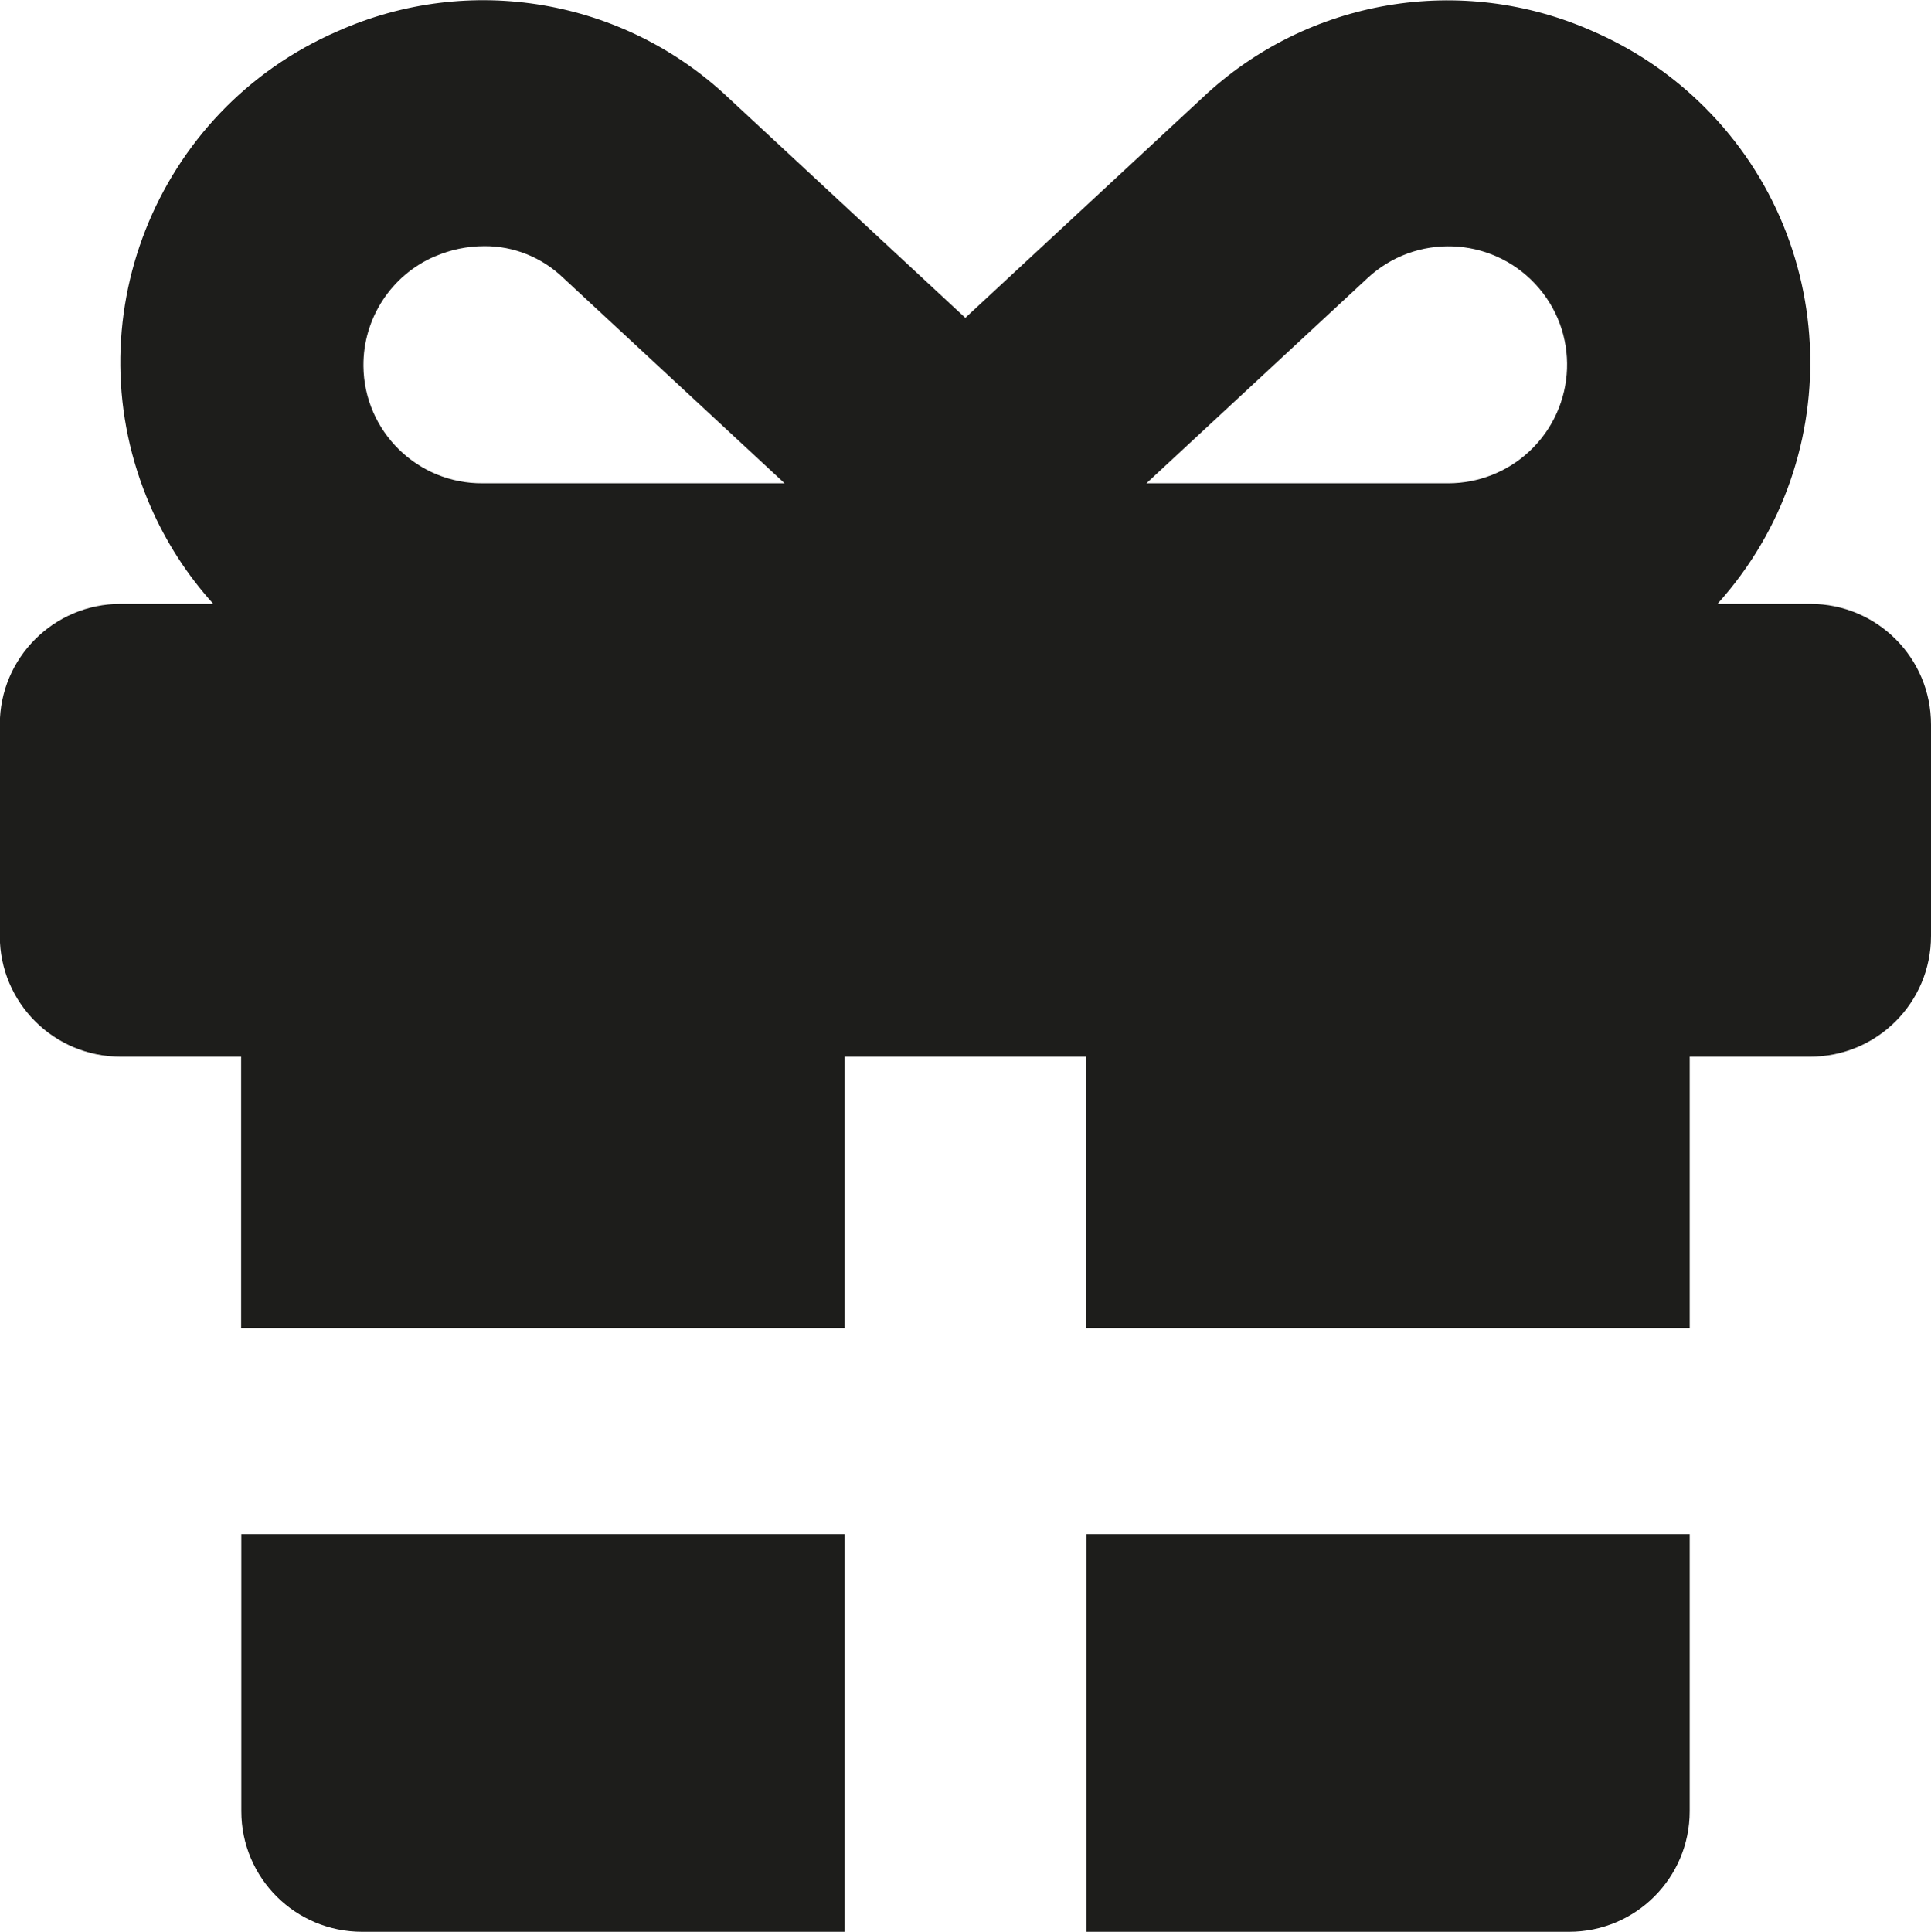
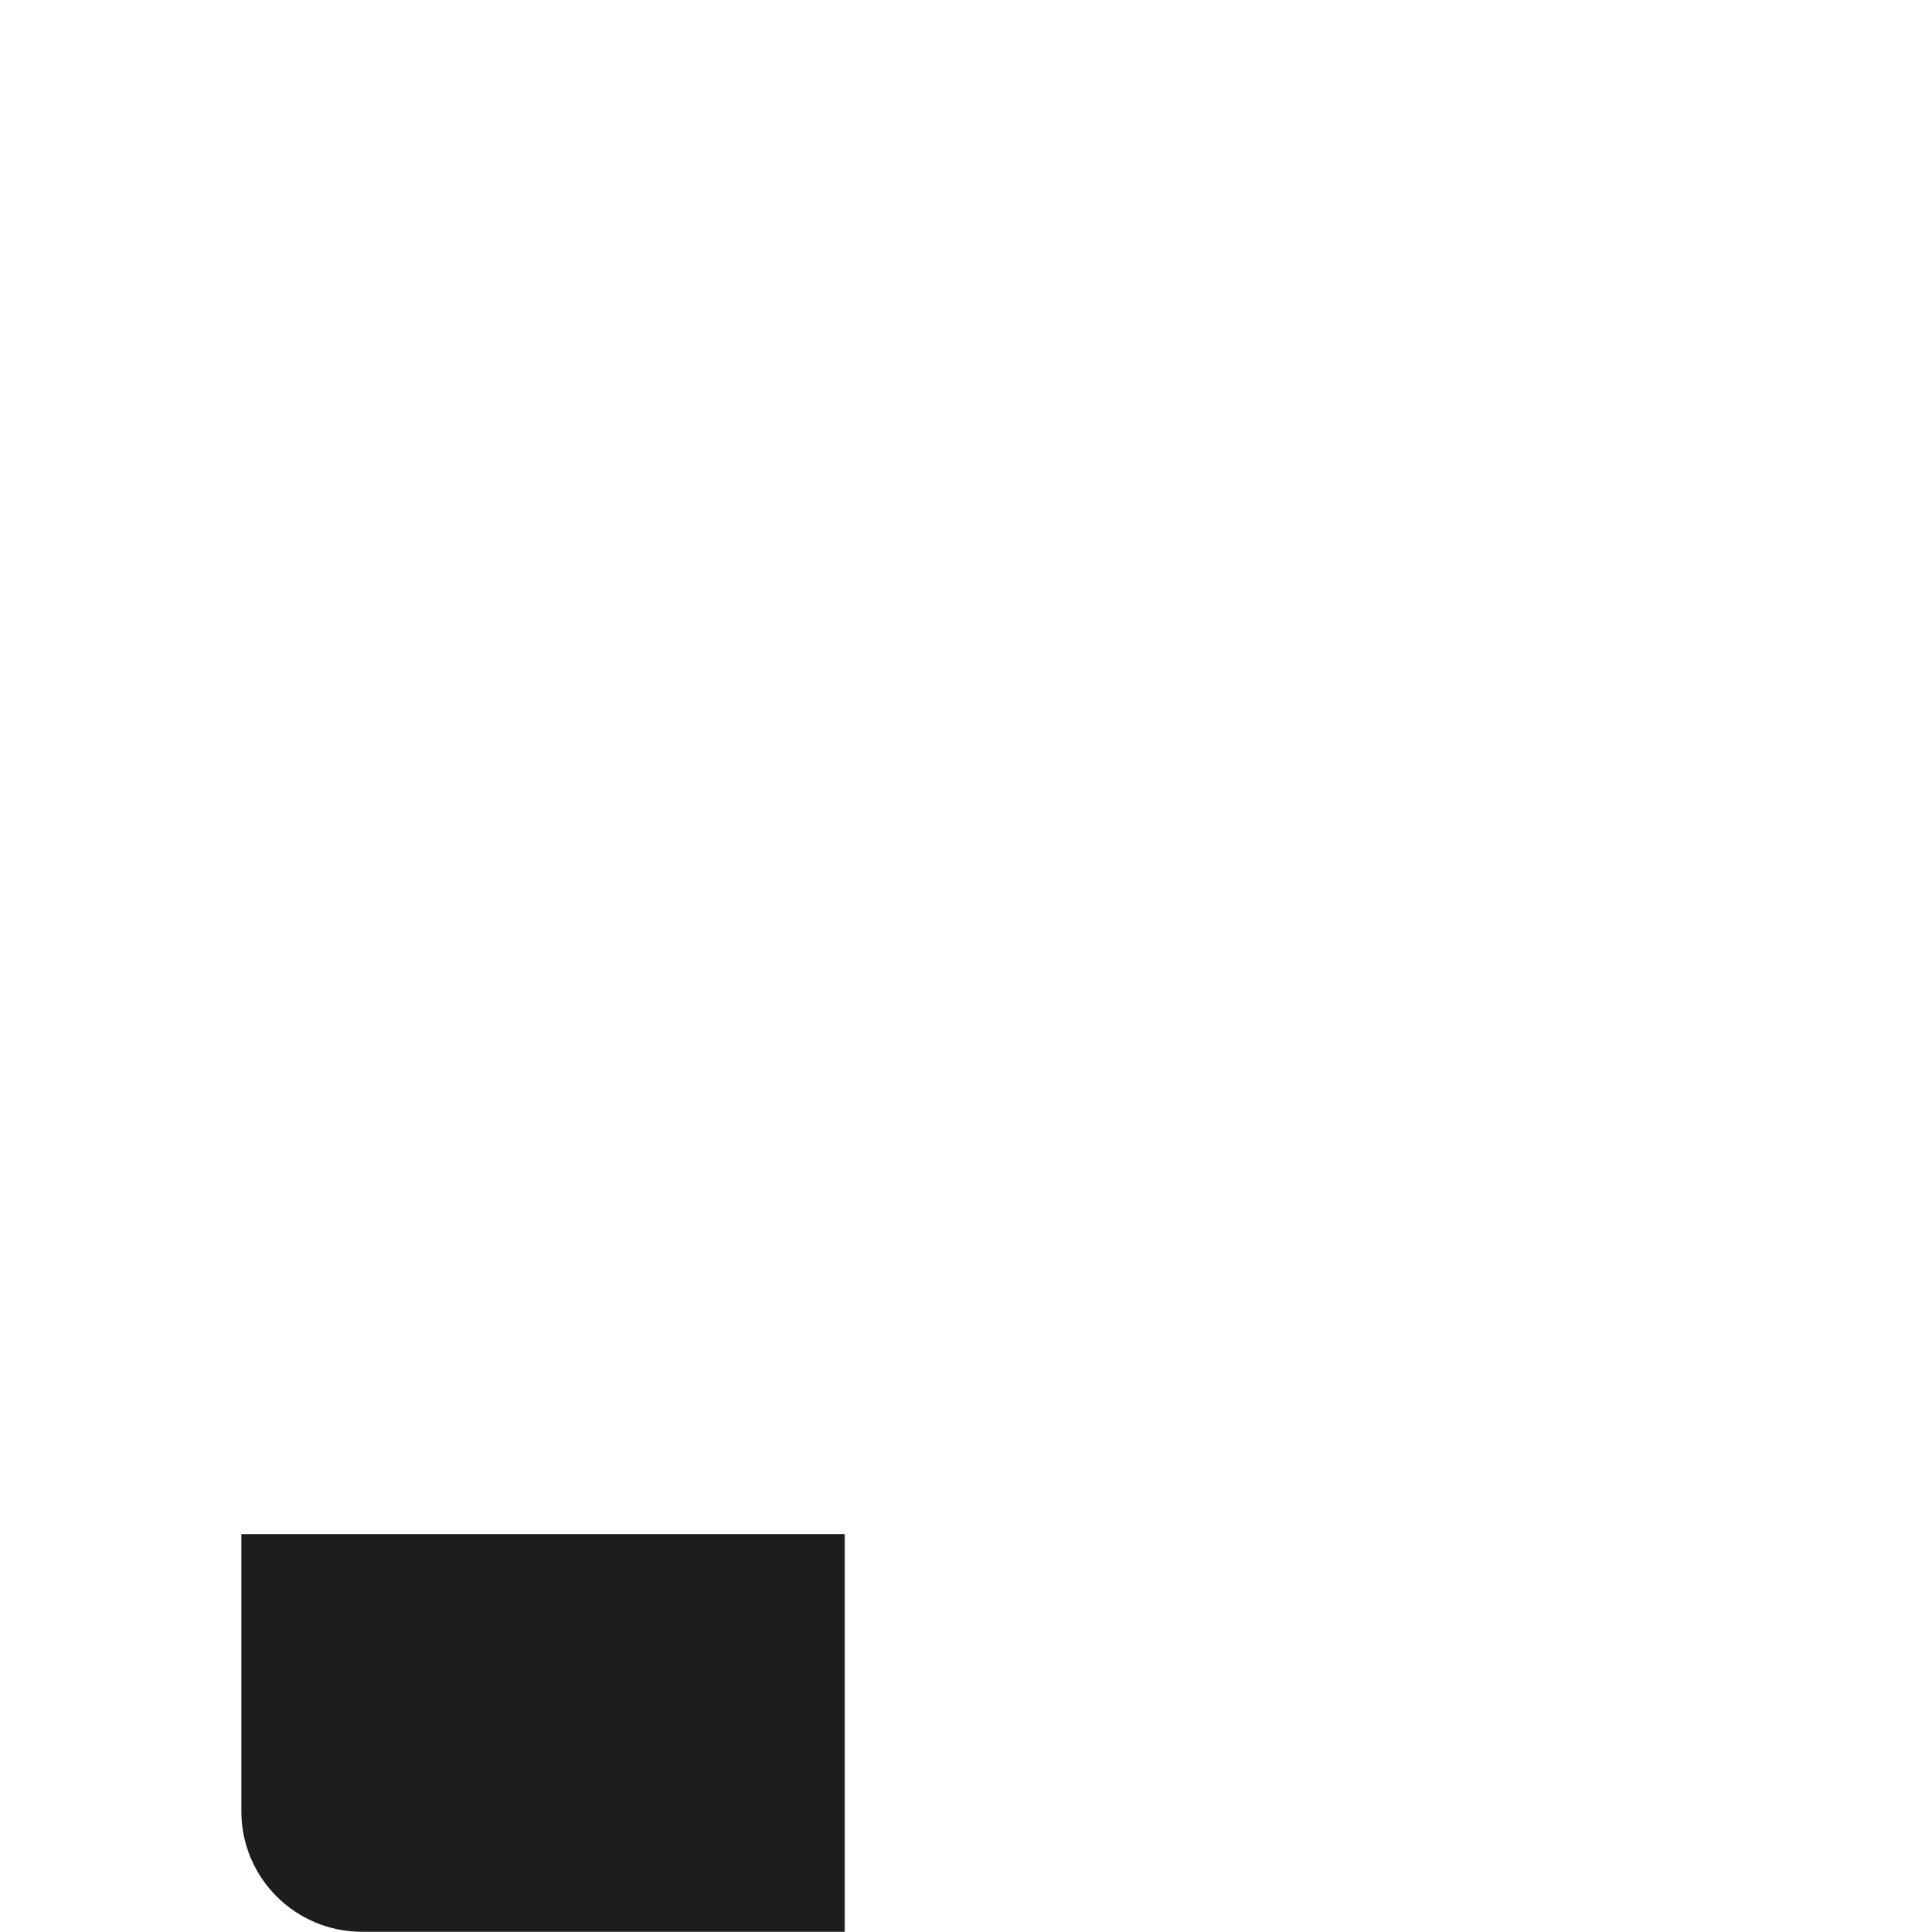
<svg xmlns="http://www.w3.org/2000/svg" version="1.0" id="Calque_1" x="0px" y="0px" width="10.074px" height="10.077px" viewBox="9.136 9.134 10.074 10.077" enable-background="new 9.136 9.134 10.074 10.077" xml:space="preserve">
  <g>
-     <path fill="#1D1D1B" d="M14.803,19.211h2.519c0.347,0,0.629-0.281,0.629-0.629v-1.445h-3.148V19.211z" />
    <path fill="#1D1D1B" d="M10.395,18.582c0,0.348,0.282,0.629,0.63,0.629h2.518v-2.074h-3.148V18.582z" />
-     <path fill="#1D1D1B" d="M18.58,12.284h-0.484c0.696-0.772,0.634-1.963-0.138-2.658c-0.152-0.137-0.324-0.247-0.51-0.328   c-0.687-0.307-1.492-0.171-2.039,0.346l-1.237,1.148l-1.236-1.148c-0.547-0.517-1.351-0.654-2.039-0.347   C9.943,9.711,9.506,10.82,9.92,11.773c0.081,0.187,0.192,0.36,0.329,0.511H9.765c-0.348,0-0.63,0.282-0.63,0.63v1.102   c0,0.348,0.282,0.63,0.63,0.63h0.629v1.416h3.149v-1.416h1.259v1.416h3.149v-1.416h0.629c0.348,0,0.63-0.282,0.63-0.63v-1.102   C19.21,12.566,18.929,12.284,18.58,12.284z M11.655,11.655c-0.341,0.003-0.62-0.271-0.623-0.612   c-0.002-0.248,0.145-0.474,0.373-0.572h0.001c0.081-0.035,0.169-0.053,0.257-0.053c0.154-0.001,0.301,0.059,0.412,0.166   l1.154,1.071C13.229,11.655,11.655,11.655,11.655,11.655z M17.114,11.489c-0.115,0.107-0.266,0.166-0.423,0.166h-1.574l1.154-1.071   c0.25-0.232,0.641-0.218,0.874,0.031C17.379,10.865,17.364,11.256,17.114,11.489z" />
  </g>
</svg>